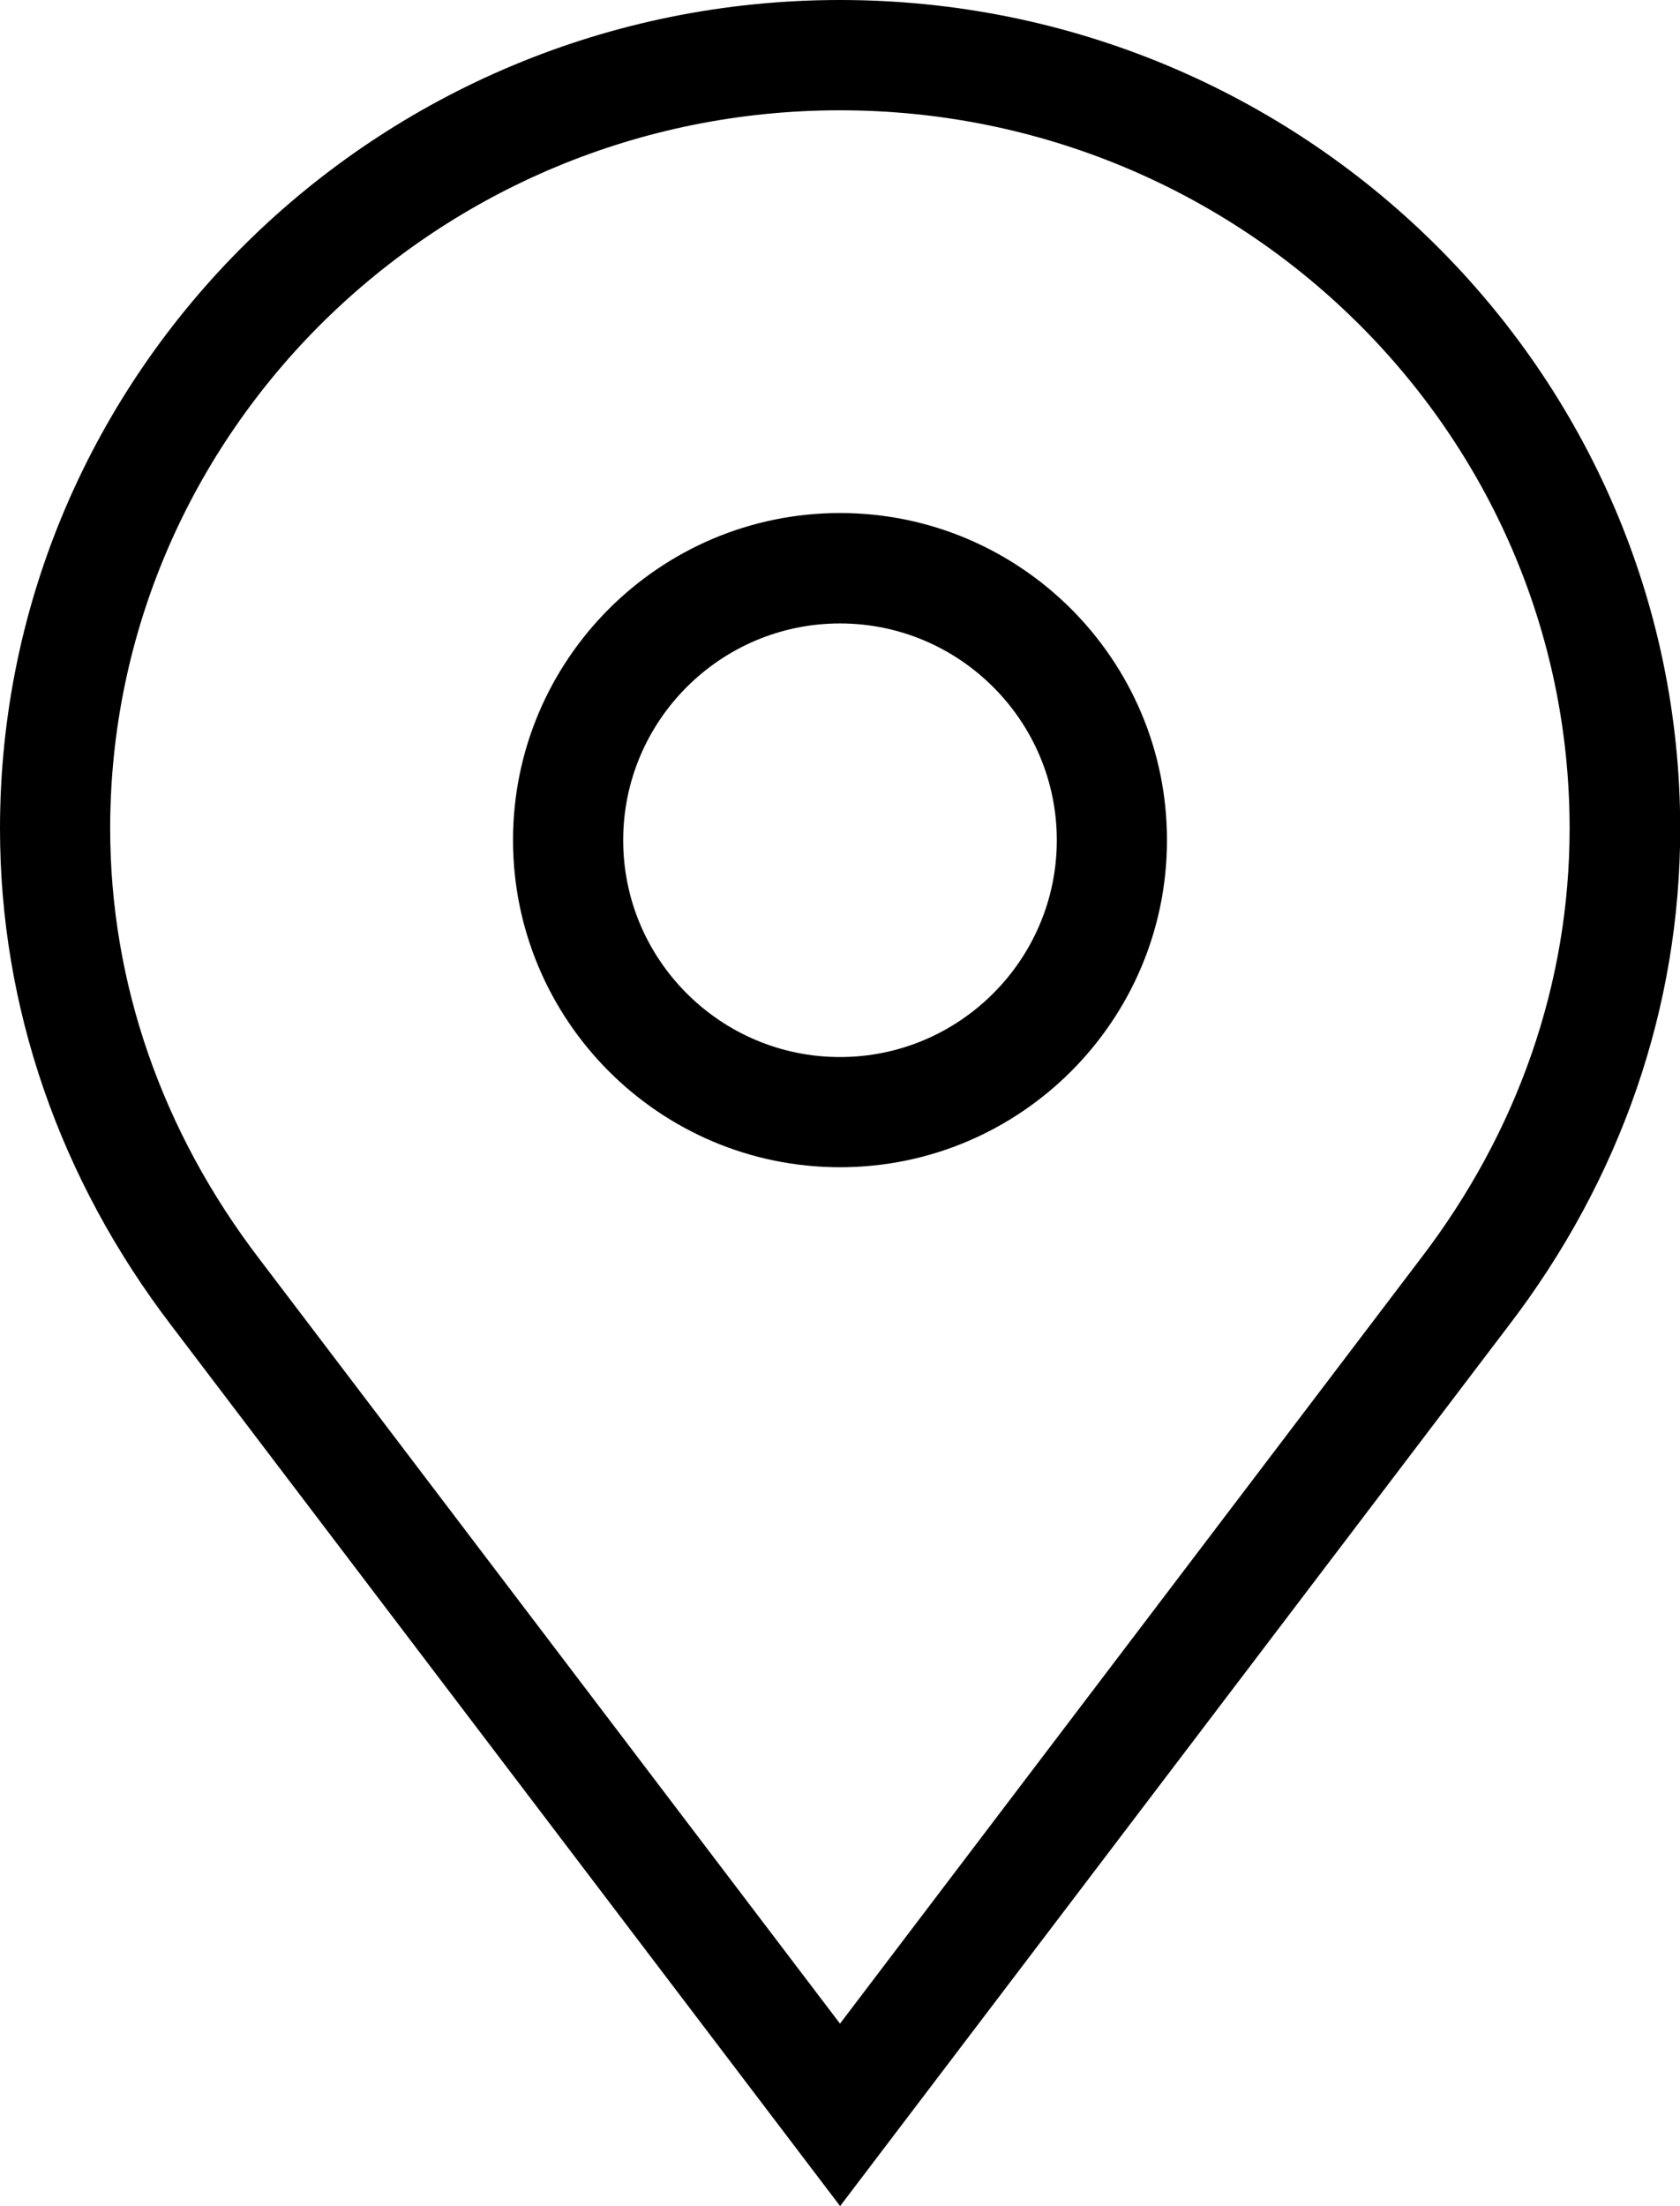
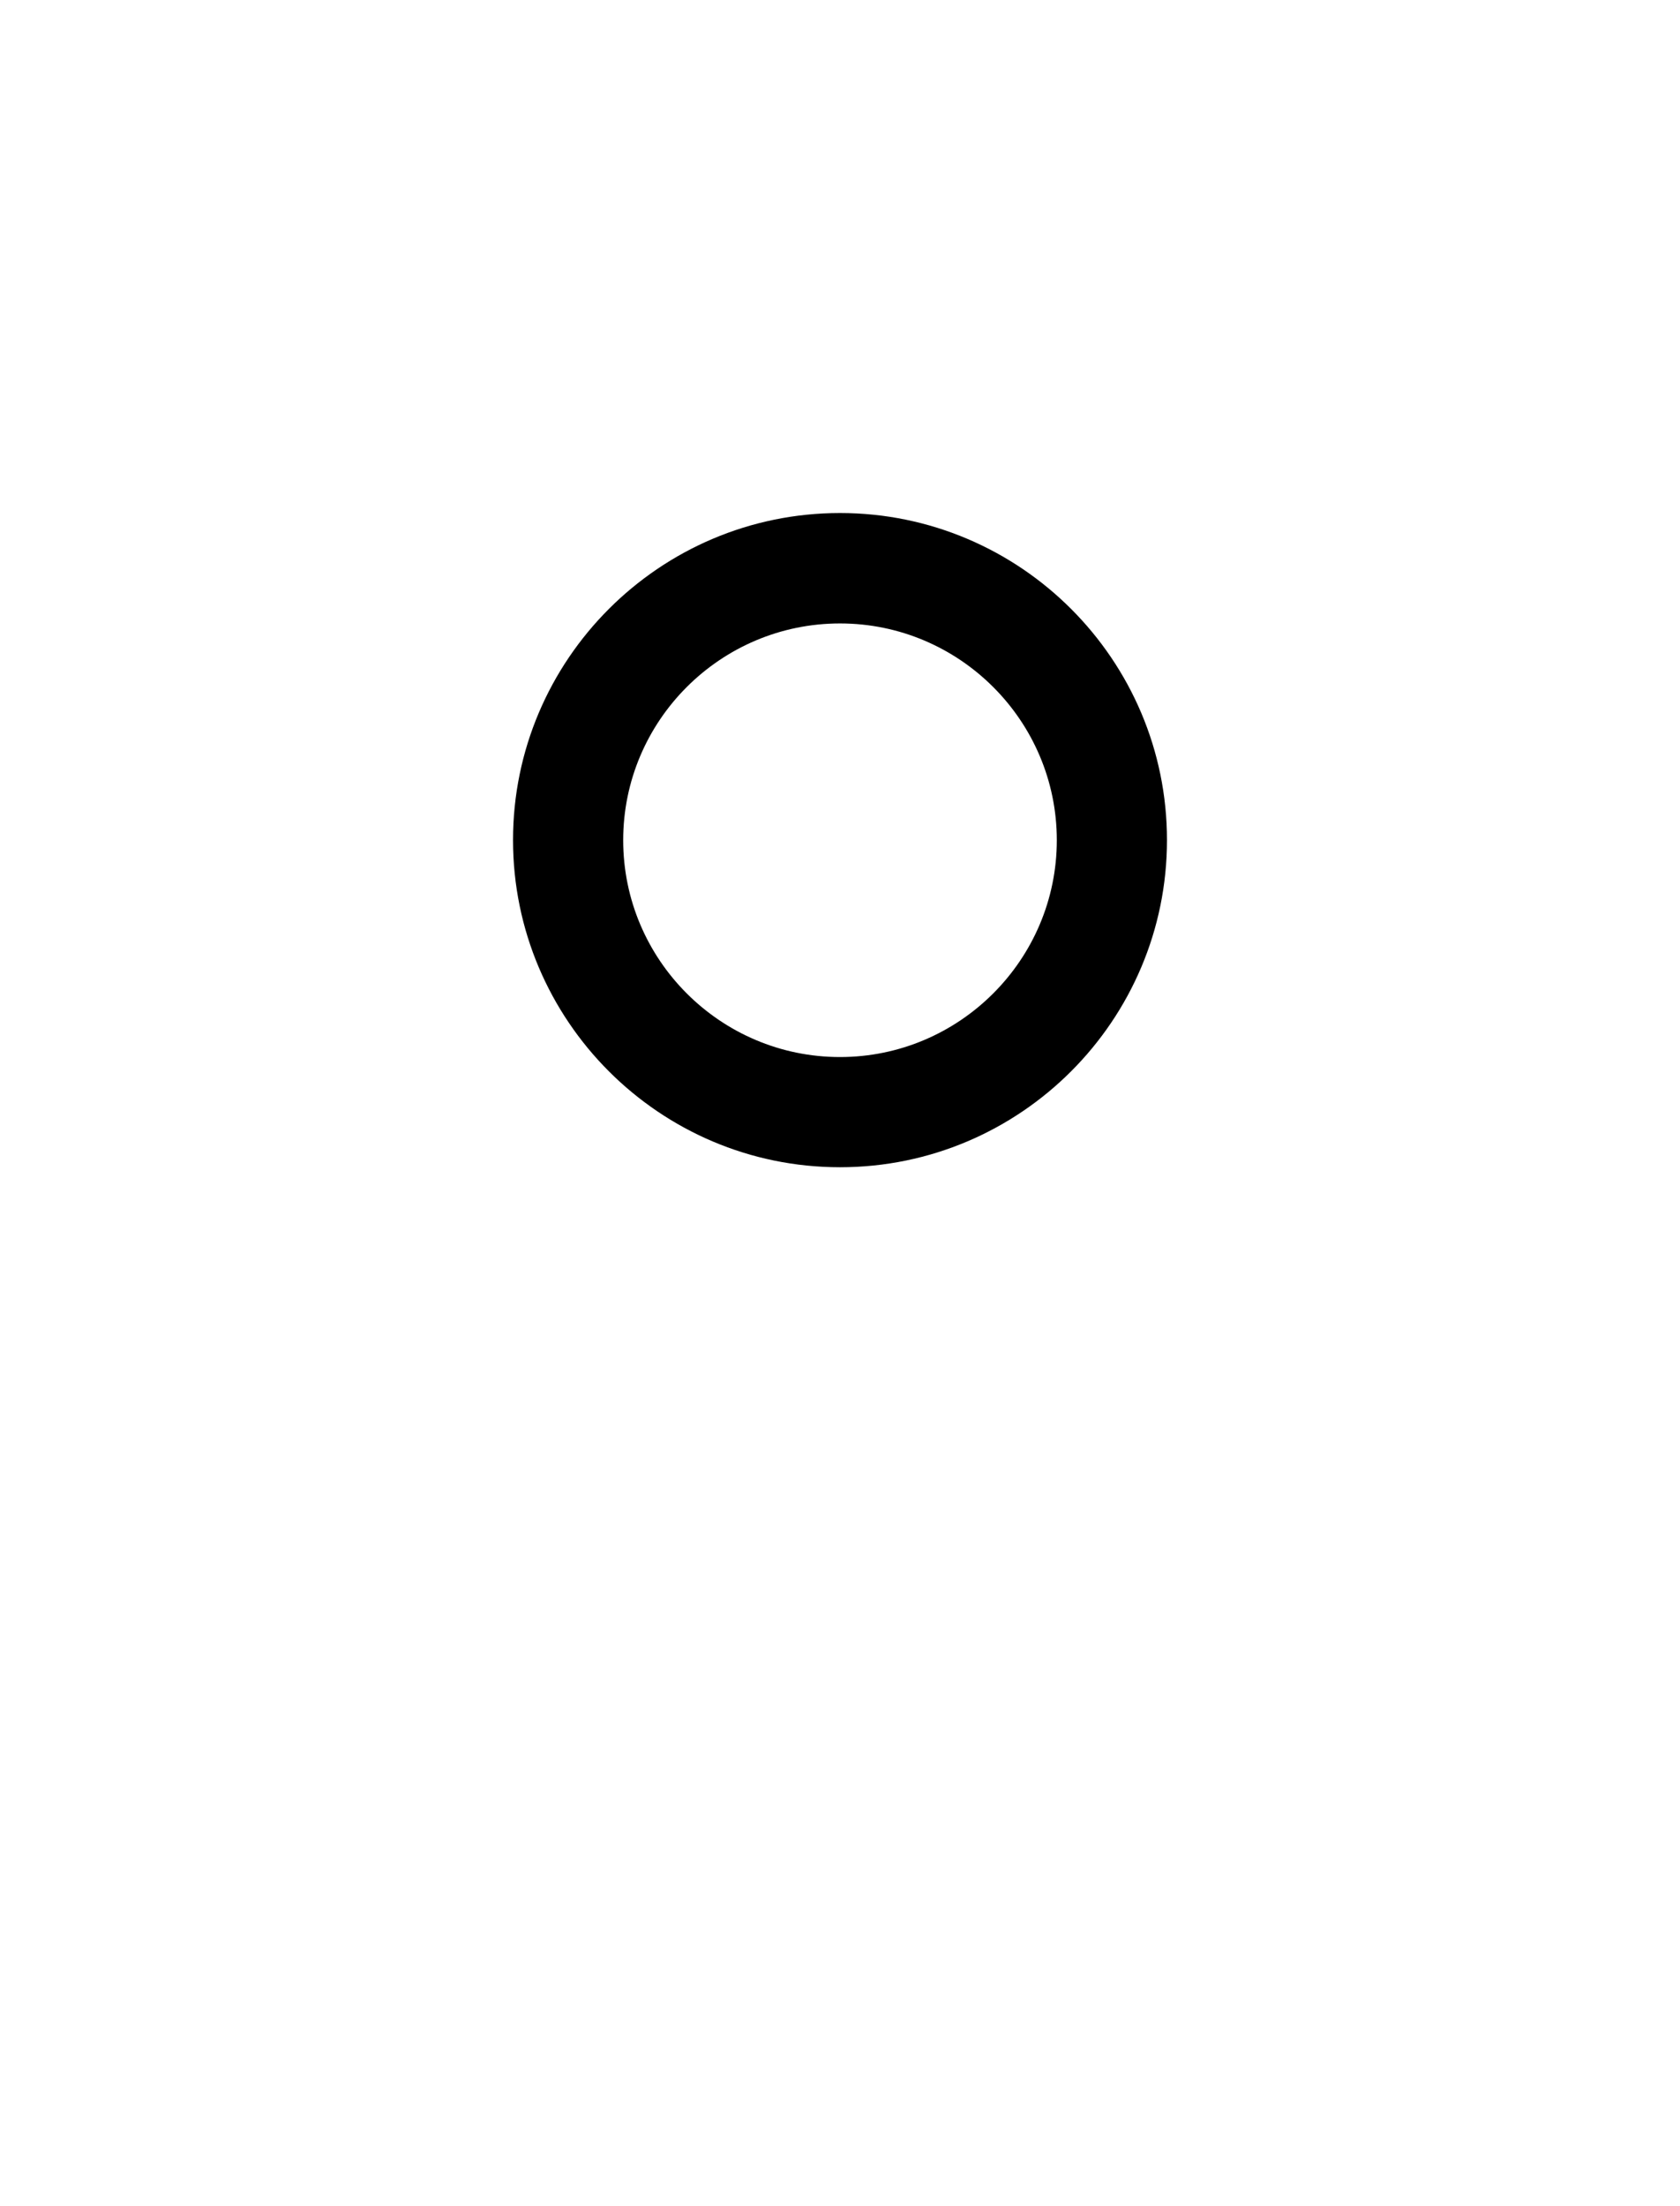
<svg xmlns="http://www.w3.org/2000/svg" version="1.1" id="Layer_1" x="0px" y="0px" width="15.234px" height="20px" viewBox="184.287 31.497 15.234 20" enable-background="new 184.287 31.497 15.234 20" xml:space="preserve">
  <g>
-     <path d="M191.904,31.497c-4.2,0-7.617,3.37-7.617,7.512c0,1.619,0.539,3.179,1.557,4.509l6.061,7.979l6.06-7.979   c1.019-1.33,1.558-2.89,1.558-4.51C199.521,34.867,196.104,31.497,191.904,31.497z M191.904,49.843l-5.264-6.931   c-0.885-1.156-1.354-2.506-1.354-3.904c0-3.59,2.969-6.511,6.617-6.511s6.617,2.921,6.617,6.511c0,1.398-0.468,2.748-1.353,3.902   L191.904,49.843z" />
-     <path d="M191.904,36.148c-1.636,0-2.965,1.331-2.965,2.965c0,1.635,1.329,2.966,2.965,2.966s2.965-1.331,2.965-2.966   C194.869,37.479,193.54,36.148,191.904,36.148z M191.904,41.08c-1.084,0-1.966-0.882-1.966-1.966c0-1.083,0.882-1.965,1.966-1.965   c1.083,0,1.966,0.882,1.966,1.965C193.87,40.198,192.987,41.08,191.904,41.08z" />
+     <path d="M191.904,36.148c-1.636,0-2.965,1.331-2.965,2.965c0,1.635,1.329,2.966,2.965,2.966s2.965-1.331,2.965-2.966   C194.869,37.479,193.54,36.148,191.904,36.148z M191.904,41.08c-1.084,0-1.966-0.882-1.966-1.966c0-1.083,0.882-1.965,1.966-1.965   c1.083,0,1.966,0.882,1.966,1.965C193.87,40.198,192.987,41.08,191.904,41.08" />
  </g>
</svg>